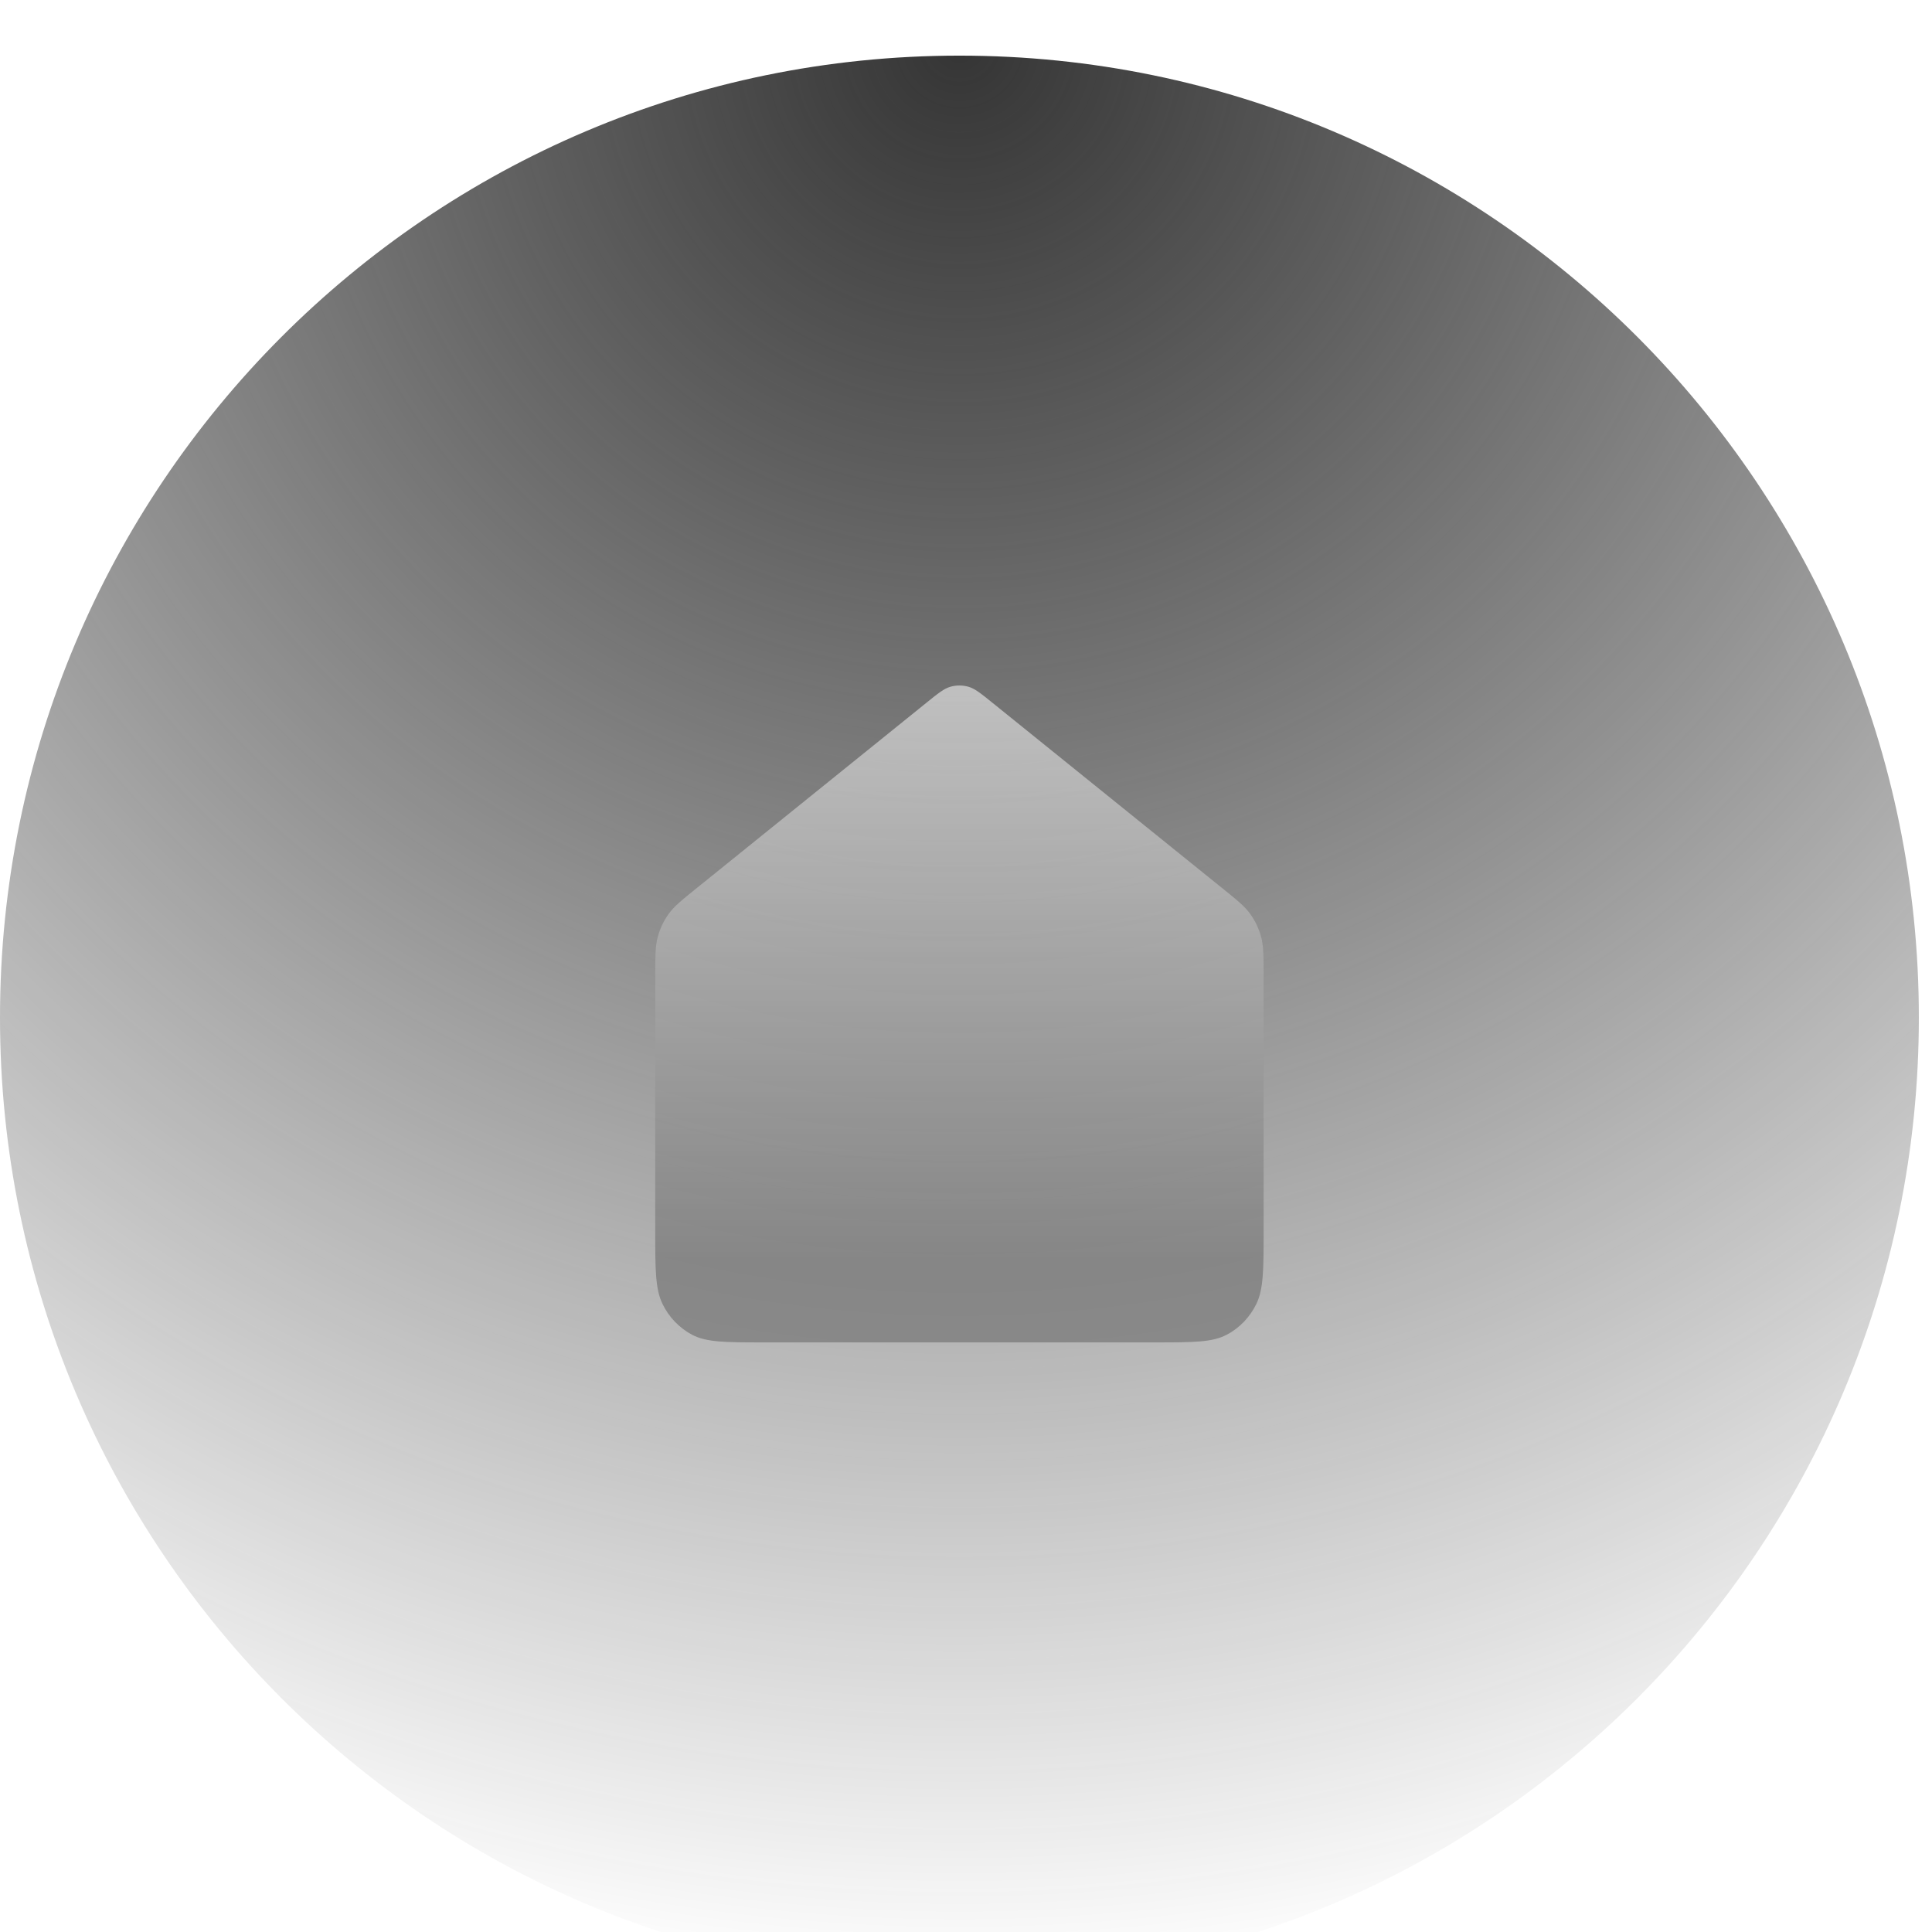
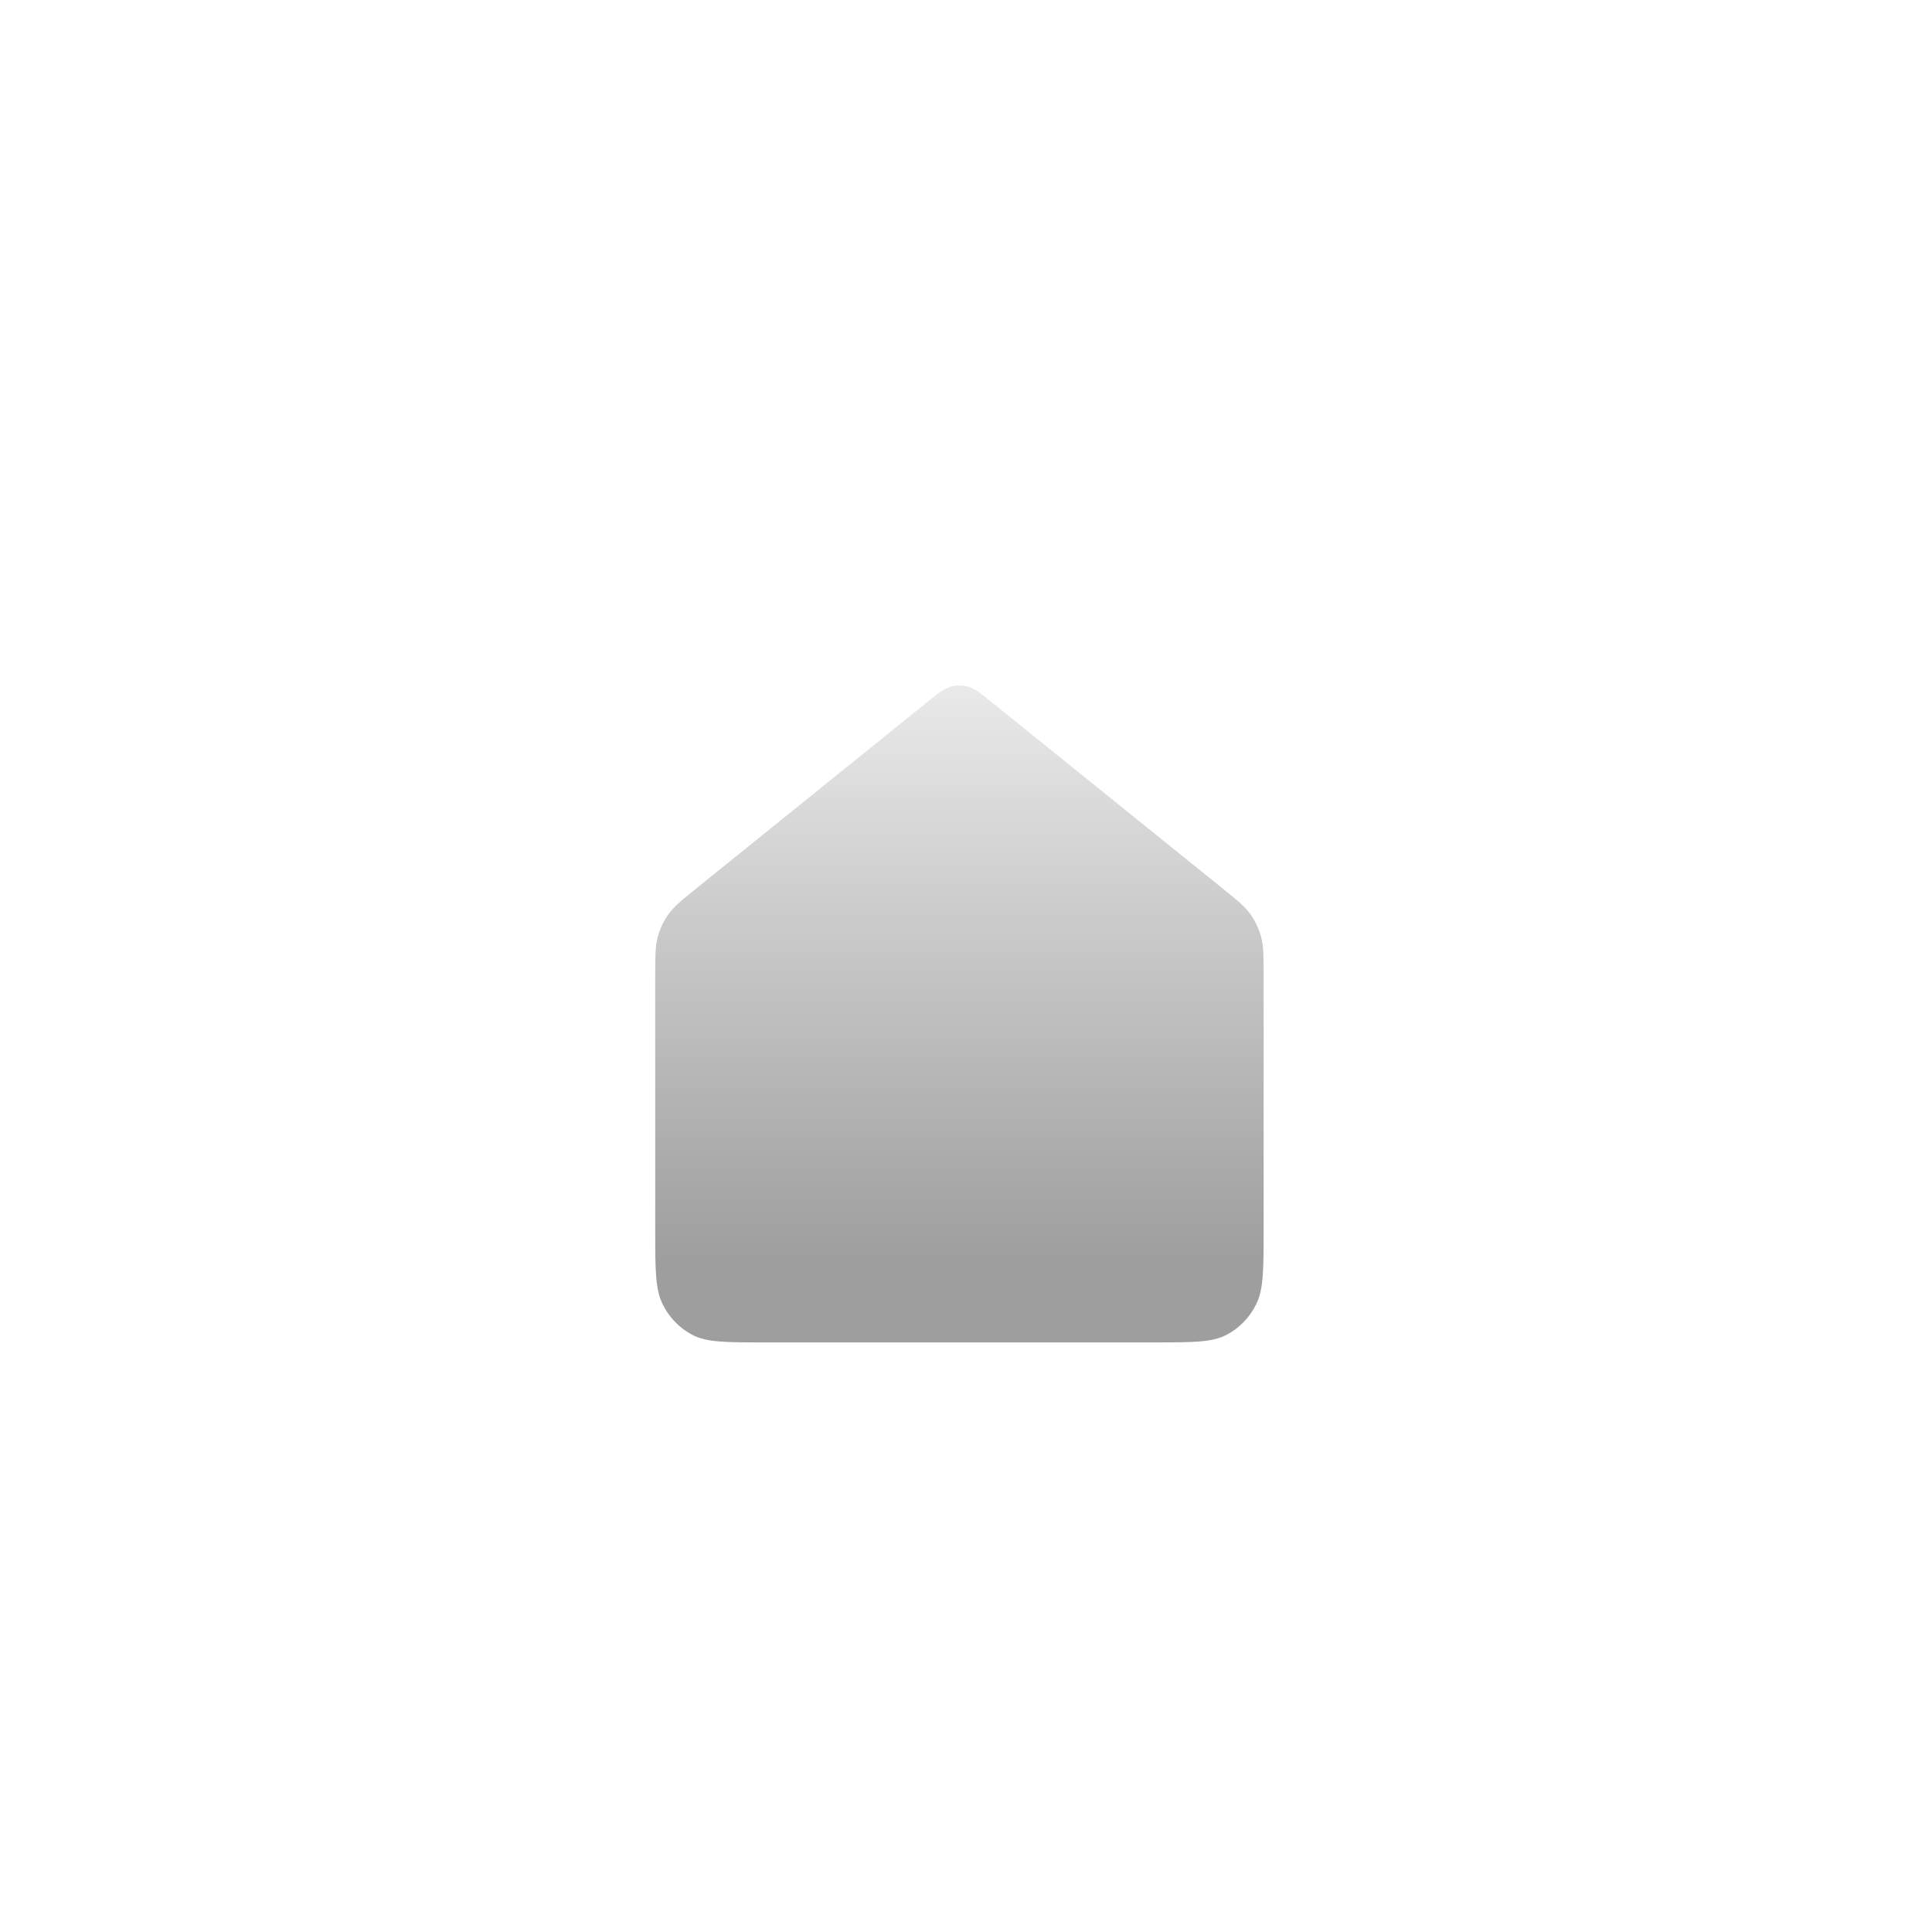
<svg xmlns="http://www.w3.org/2000/svg" width="83" height="83" viewBox="0 0 83 83" fill="none">
  <g filter="url(#filter0_ii_530_959)">
-     <path d="M41.218 82.651C63.981 82.651 82.435 64.149 82.435 41.325C82.435 18.502 63.981 0 41.218 0C18.454 0 0 18.502 0 41.325C0 64.149 18.454 82.651 41.218 82.651Z" fill="url(#paint0_radial_530_959)" />
-   </g>
+     </g>
  <g opacity="0.7" filter="url(#filter1_di_530_959)">
    <path d="M28.149 36.691C28.149 35.826 28.149 35.393 28.257 34.996C28.351 34.642 28.508 34.31 28.718 34.016C28.955 33.682 29.285 33.417 29.943 32.886L39.791 24.94C40.301 24.527 40.556 24.321 40.837 24.243C41.086 24.174 41.349 24.174 41.598 24.243C41.879 24.323 42.135 24.528 42.644 24.94L52.493 32.886C53.151 33.417 53.48 33.682 53.718 34.016C53.928 34.31 54.084 34.642 54.179 34.995C54.286 35.394 54.286 35.826 54.286 36.691V47.591C54.286 49.278 54.286 50.121 53.97 50.767C53.692 51.334 53.248 51.796 52.701 52.083C52.079 52.412 51.266 52.412 49.64 52.412H32.796C31.169 52.412 30.356 52.412 29.734 52.085C29.183 51.791 28.739 51.33 28.465 50.767C28.149 50.123 28.149 49.28 28.149 47.591V36.691Z" fill="url(#paint1_linear_530_959)" />
  </g>
  <defs>
    <filter id="filter0_ii_530_959" x="0" y="0" width="82.435" height="83.845" filterUnits="userSpaceOnUse" color-interpolation-filters="sRGB">
      <feFlood flood-opacity="0" result="BackgroundImageFix" />
      <feBlend mode="normal" in="SourceGraphic" in2="BackgroundImageFix" result="shape" />
      <feColorMatrix in="SourceAlpha" type="matrix" values="0 0 0 0 0 0 0 0 0 0 0 0 0 0 0 0 0 0 127 0" result="hardAlpha" />
      <feOffset dy="1.195" />
      <feGaussianBlur stdDeviation="9.561" />
      <feComposite in2="hardAlpha" operator="arithmetic" k2="-1" k3="1" />
      <feColorMatrix type="matrix" values="0 0 0 0 1 0 0 0 0 1 0 0 0 0 1 0 0 0 0.12 0" />
      <feBlend mode="normal" in2="shape" result="effect1_innerShadow_530_959" />
      <feColorMatrix in="SourceAlpha" type="matrix" values="0 0 0 0 0 0 0 0 0 0 0 0 0 0 0 0 0 0 127 0" result="hardAlpha" />
      <feOffset dy="1.195" />
      <feGaussianBlur stdDeviation="0.598" />
      <feComposite in2="hardAlpha" operator="arithmetic" k2="-1" k3="1" />
      <feColorMatrix type="matrix" values="0 0 0 0 1 0 0 0 0 1 0 0 0 0 1 0 0 0 0.09 0" />
      <feBlend mode="normal" in2="effect1_innerShadow_530_959" result="effect2_innerShadow_530_959" />
    </filter>
    <filter id="filter1_di_530_959" x="19.737" y="19.985" width="42.961" height="45.045" filterUnits="userSpaceOnUse" color-interpolation-filters="sRGB">
      <feFlood flood-opacity="0" result="BackgroundImageFix" />
      <feColorMatrix in="SourceAlpha" type="matrix" values="0 0 0 0 0 0 0 0 0 0 0 0 0 0 0 0 0 0 127 0" result="hardAlpha" />
      <feOffset dy="4.206" />
      <feGaussianBlur stdDeviation="4.206" />
      <feComposite in2="hardAlpha" operator="out" />
      <feColorMatrix type="matrix" values="0 0 0 0 0 0 0 0 0 0 0 0 0 0 0 0 0 0 0.25 0" />
      <feBlend mode="normal" in2="BackgroundImageFix" result="effect1_dropShadow_530_959" />
      <feBlend mode="normal" in="SourceGraphic" in2="effect1_dropShadow_530_959" result="shape" />
      <feColorMatrix in="SourceAlpha" type="matrix" values="0 0 0 0 0 0 0 0 0 0 0 0 0 0 0 0 0 0 127 0" result="hardAlpha" />
      <feOffset dy="1.052" />
      <feGaussianBlur stdDeviation="1.052" />
      <feComposite in2="hardAlpha" operator="arithmetic" k2="-1" k3="1" />
      <feColorMatrix type="matrix" values="0 0 0 0 0 0 0 0 0 0 0 0 0 0 0 0 0 0 0.25 0" />
      <feBlend mode="normal" in2="shape" result="effect2_innerShadow_530_959" />
    </filter>
    <radialGradient id="paint0_radial_530_959" cx="0" cy="0" r="1" gradientUnits="userSpaceOnUse" gradientTransform="translate(41.218) rotate(90) scale(82.651 82.435)">
      <stop stop-color="#353535" />
      <stop offset="1" stop-color="#1C1C1C" stop-opacity="0" />
    </radialGradient>
    <linearGradient id="paint1_linear_530_959" x1="33.05" y1="17.135" x2="33.05" y2="48.885" gradientUnits="userSpaceOnUse">
      <stop stop-color="white" />
      <stop offset="1" stop-color="#757575" />
    </linearGradient>
  </defs>
</svg>